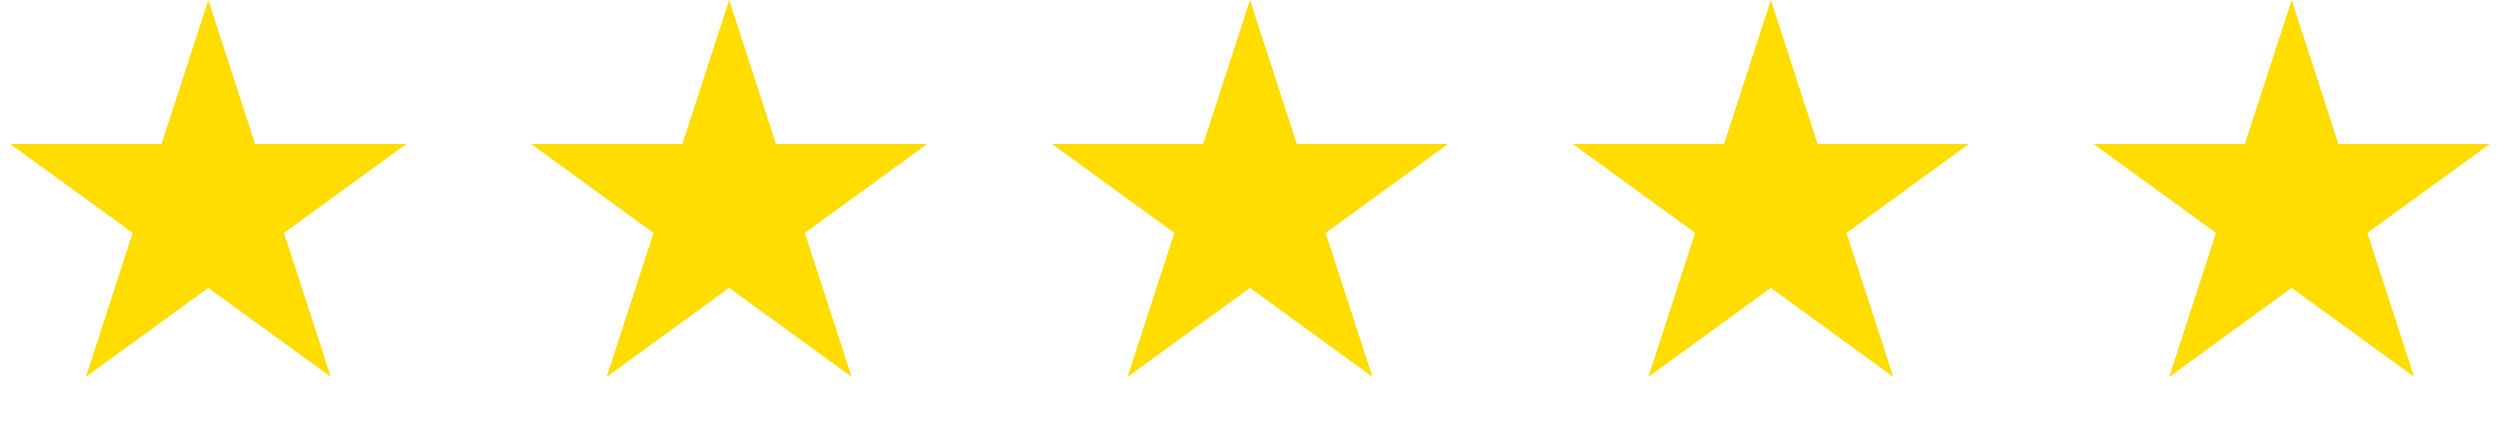
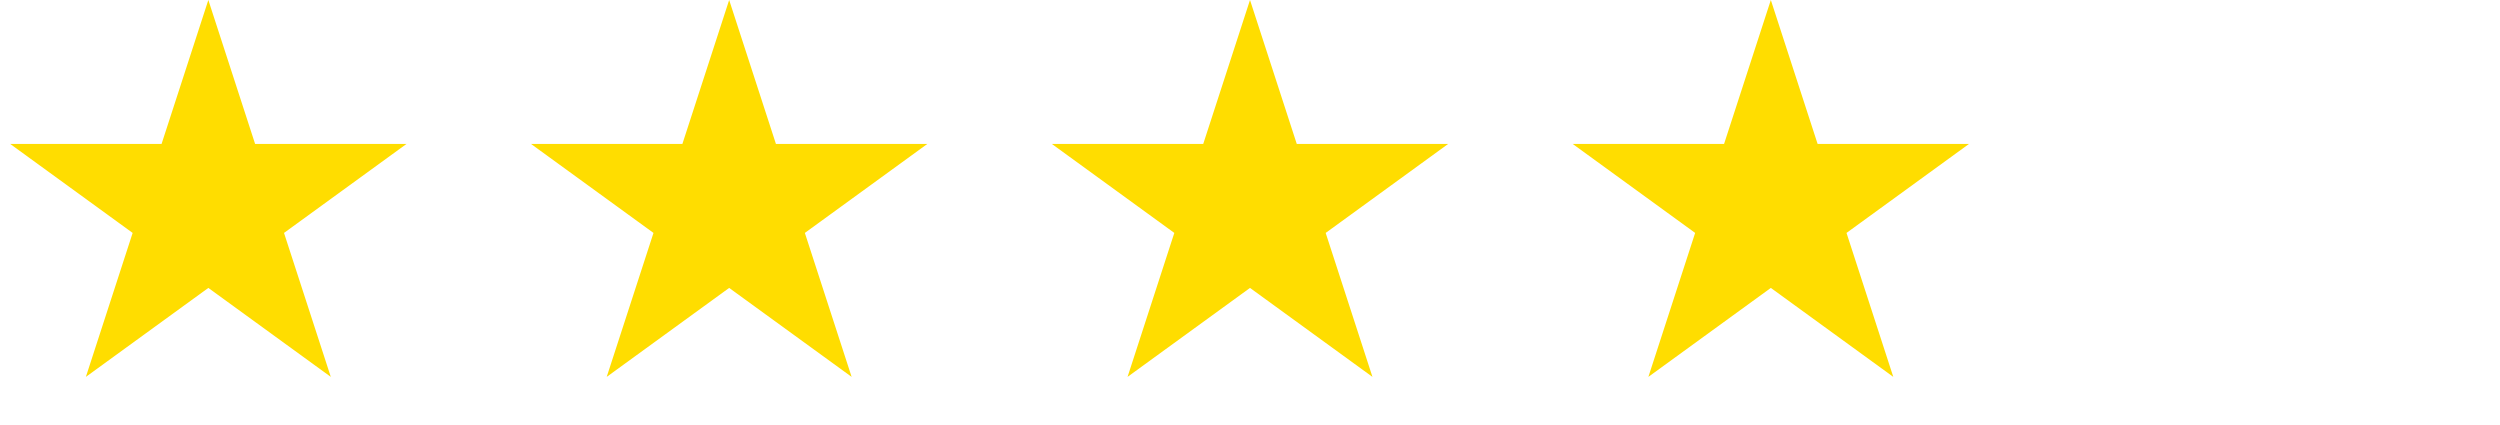
<svg xmlns="http://www.w3.org/2000/svg" width="200" height="34" viewBox="0 0 200 34" fill="none">
  <path d="M58.333 0L54.591 11.516L42.482 11.516L52.279 18.634L48.537 30.15L58.333 23.033L68.13 30.15L64.388 18.634L74.184 11.516L62.075 11.516L58.333 0Z" fill="#FFDD00" />
  <path d="M100 0L96.258 11.516L84.149 11.516L93.945 18.634L90.204 30.15L100 23.033L109.796 30.15L106.054 18.634L115.851 11.516L103.742 11.516L100 0Z" fill="#FFDD00" />
  <path d="M16.667 0L12.925 11.516L0.816 11.516L10.612 18.634L6.87 30.15L16.667 23.033L26.463 30.15L22.721 18.634L32.518 11.516L20.409 11.516L16.667 0Z" fill="#FFDD00" />
  <path d="M141.667 0L137.925 11.516L125.816 11.516L135.612 18.634L131.87 30.15L141.667 23.033L151.463 30.15L147.721 18.634L157.518 11.516L145.409 11.516L141.667 0Z" fill="#FFDD00" />
-   <path d="M183.333 0L179.591 11.516L167.482 11.516L177.279 18.634L173.537 30.15L183.333 23.033L193.13 30.15L189.388 18.634L199.184 11.516L187.075 11.516L183.333 0Z" fill="#FFDD00" />
</svg>